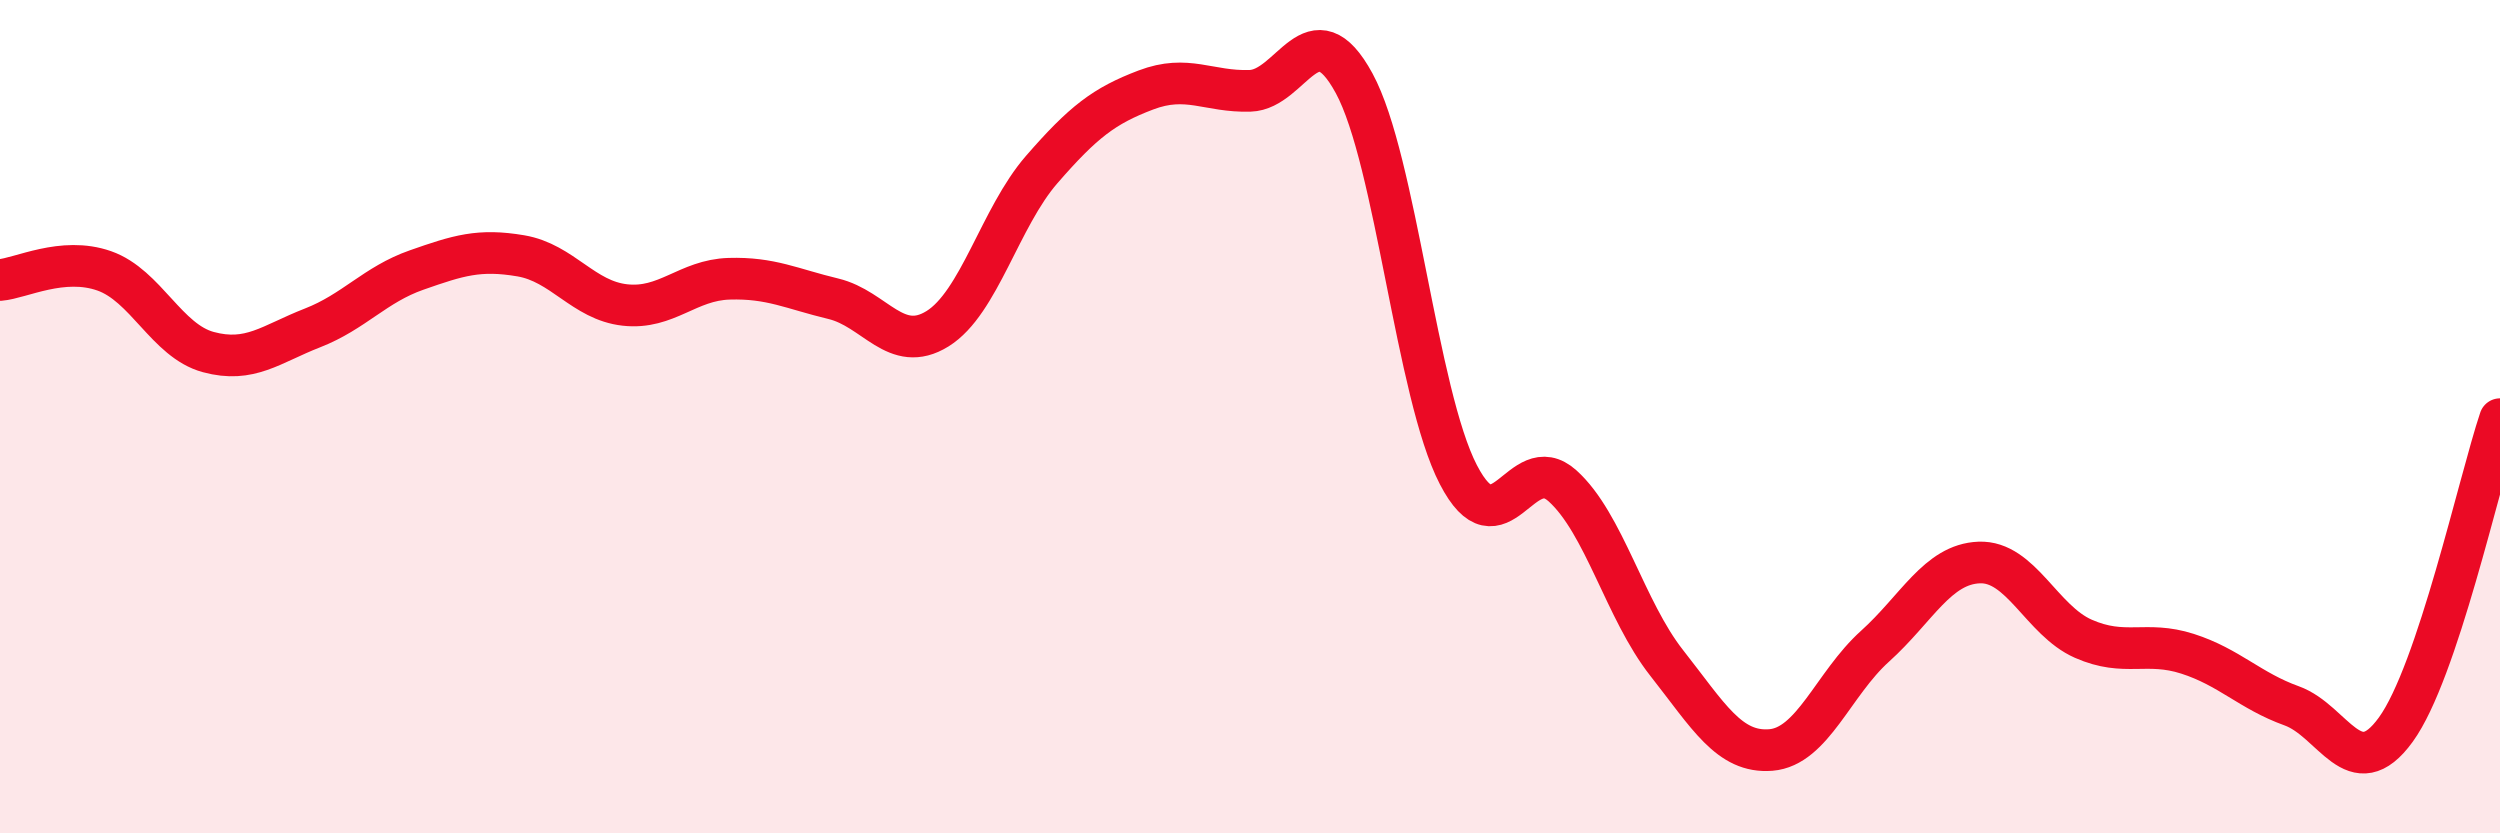
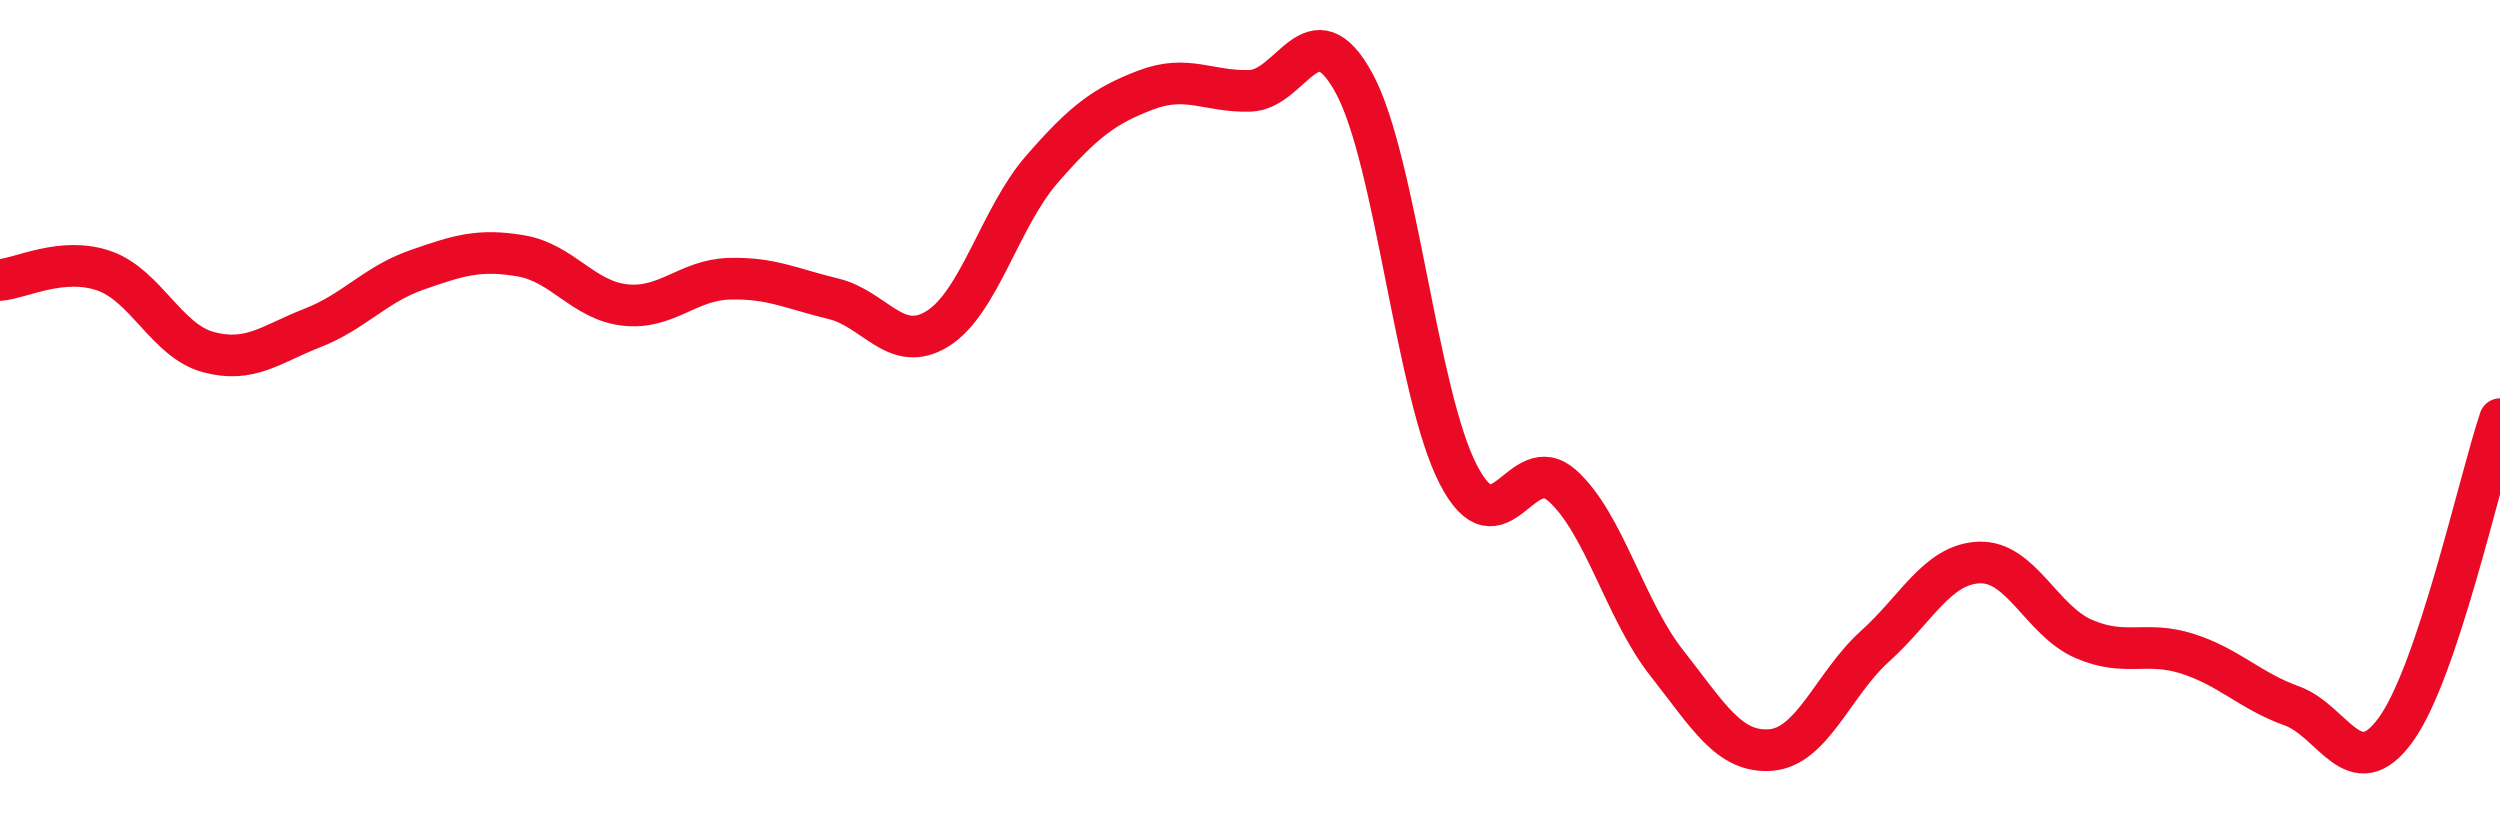
<svg xmlns="http://www.w3.org/2000/svg" width="60" height="20" viewBox="0 0 60 20">
-   <path d="M 0,6.72 C 0.5,6.68 1.5,6.15 2.5,6.5 C 3.5,6.85 4,8.18 5,8.45 C 6,8.72 6.5,8.26 7.5,7.87 C 8.5,7.48 9,6.83 10,6.48 C 11,6.13 11.5,5.97 12.5,6.14 C 13.5,6.31 14,7.21 15,7.32 C 16,7.43 16.5,6.72 17.5,6.69 C 18.5,6.66 19,6.93 20,7.17 C 21,7.41 21.5,8.51 22.5,7.89 C 23.5,7.27 24,5.22 25,4.07 C 26,2.92 26.5,2.54 27.5,2.16 C 28.5,1.78 29,2.21 30,2.18 C 31,2.15 31.5,0.16 32.5,2 C 33.5,3.84 34,9.46 35,11.39 C 36,13.32 36.5,10.76 37.5,11.66 C 38.5,12.56 39,14.64 40,15.91 C 41,17.18 41.5,18.08 42.5,18 C 43.5,17.92 44,16.41 45,15.51 C 46,14.61 46.5,13.54 47.5,13.5 C 48.5,13.46 49,14.89 50,15.33 C 51,15.77 51.5,15.37 52.5,15.69 C 53.5,16.01 54,16.58 55,16.94 C 56,17.3 56.5,18.89 57.5,17.51 C 58.5,16.13 59.5,11.55 60,10.06L60 20L0 20Z" fill="#EB0A25" opacity="0.1" stroke-linecap="round" stroke-linejoin="round" />
  <path d="M 0,6.72 C 0.5,6.68 1.5,6.15 2.5,6.5 C 3.5,6.85 4,8.18 5,8.45 C 6,8.72 6.5,8.26 7.5,7.87 C 8.5,7.48 9,6.83 10,6.48 C 11,6.13 11.5,5.97 12.5,6.14 C 13.5,6.31 14,7.21 15,7.32 C 16,7.43 16.5,6.72 17.5,6.69 C 18.5,6.66 19,6.93 20,7.17 C 21,7.41 21.5,8.51 22.5,7.89 C 23.5,7.27 24,5.22 25,4.07 C 26,2.92 26.5,2.54 27.5,2.16 C 28.5,1.78 29,2.21 30,2.18 C 31,2.15 31.5,0.16 32.5,2 C 33.5,3.84 34,9.46 35,11.39 C 36,13.32 36.5,10.76 37.5,11.66 C 38.5,12.56 39,14.64 40,15.91 C 41,17.18 41.5,18.08 42.5,18 C 43.5,17.92 44,16.41 45,15.51 C 46,14.61 46.5,13.54 47.5,13.5 C 48.5,13.46 49,14.89 50,15.33 C 51,15.77 51.5,15.37 52.5,15.69 C 53.5,16.01 54,16.58 55,16.94 C 56,17.3 56.5,18.89 57.5,17.51 C 58.5,16.13 59.5,11.55 60,10.06" stroke="#EB0A25" stroke-width="1" fill="none" stroke-linecap="round" stroke-linejoin="round" />
</svg>